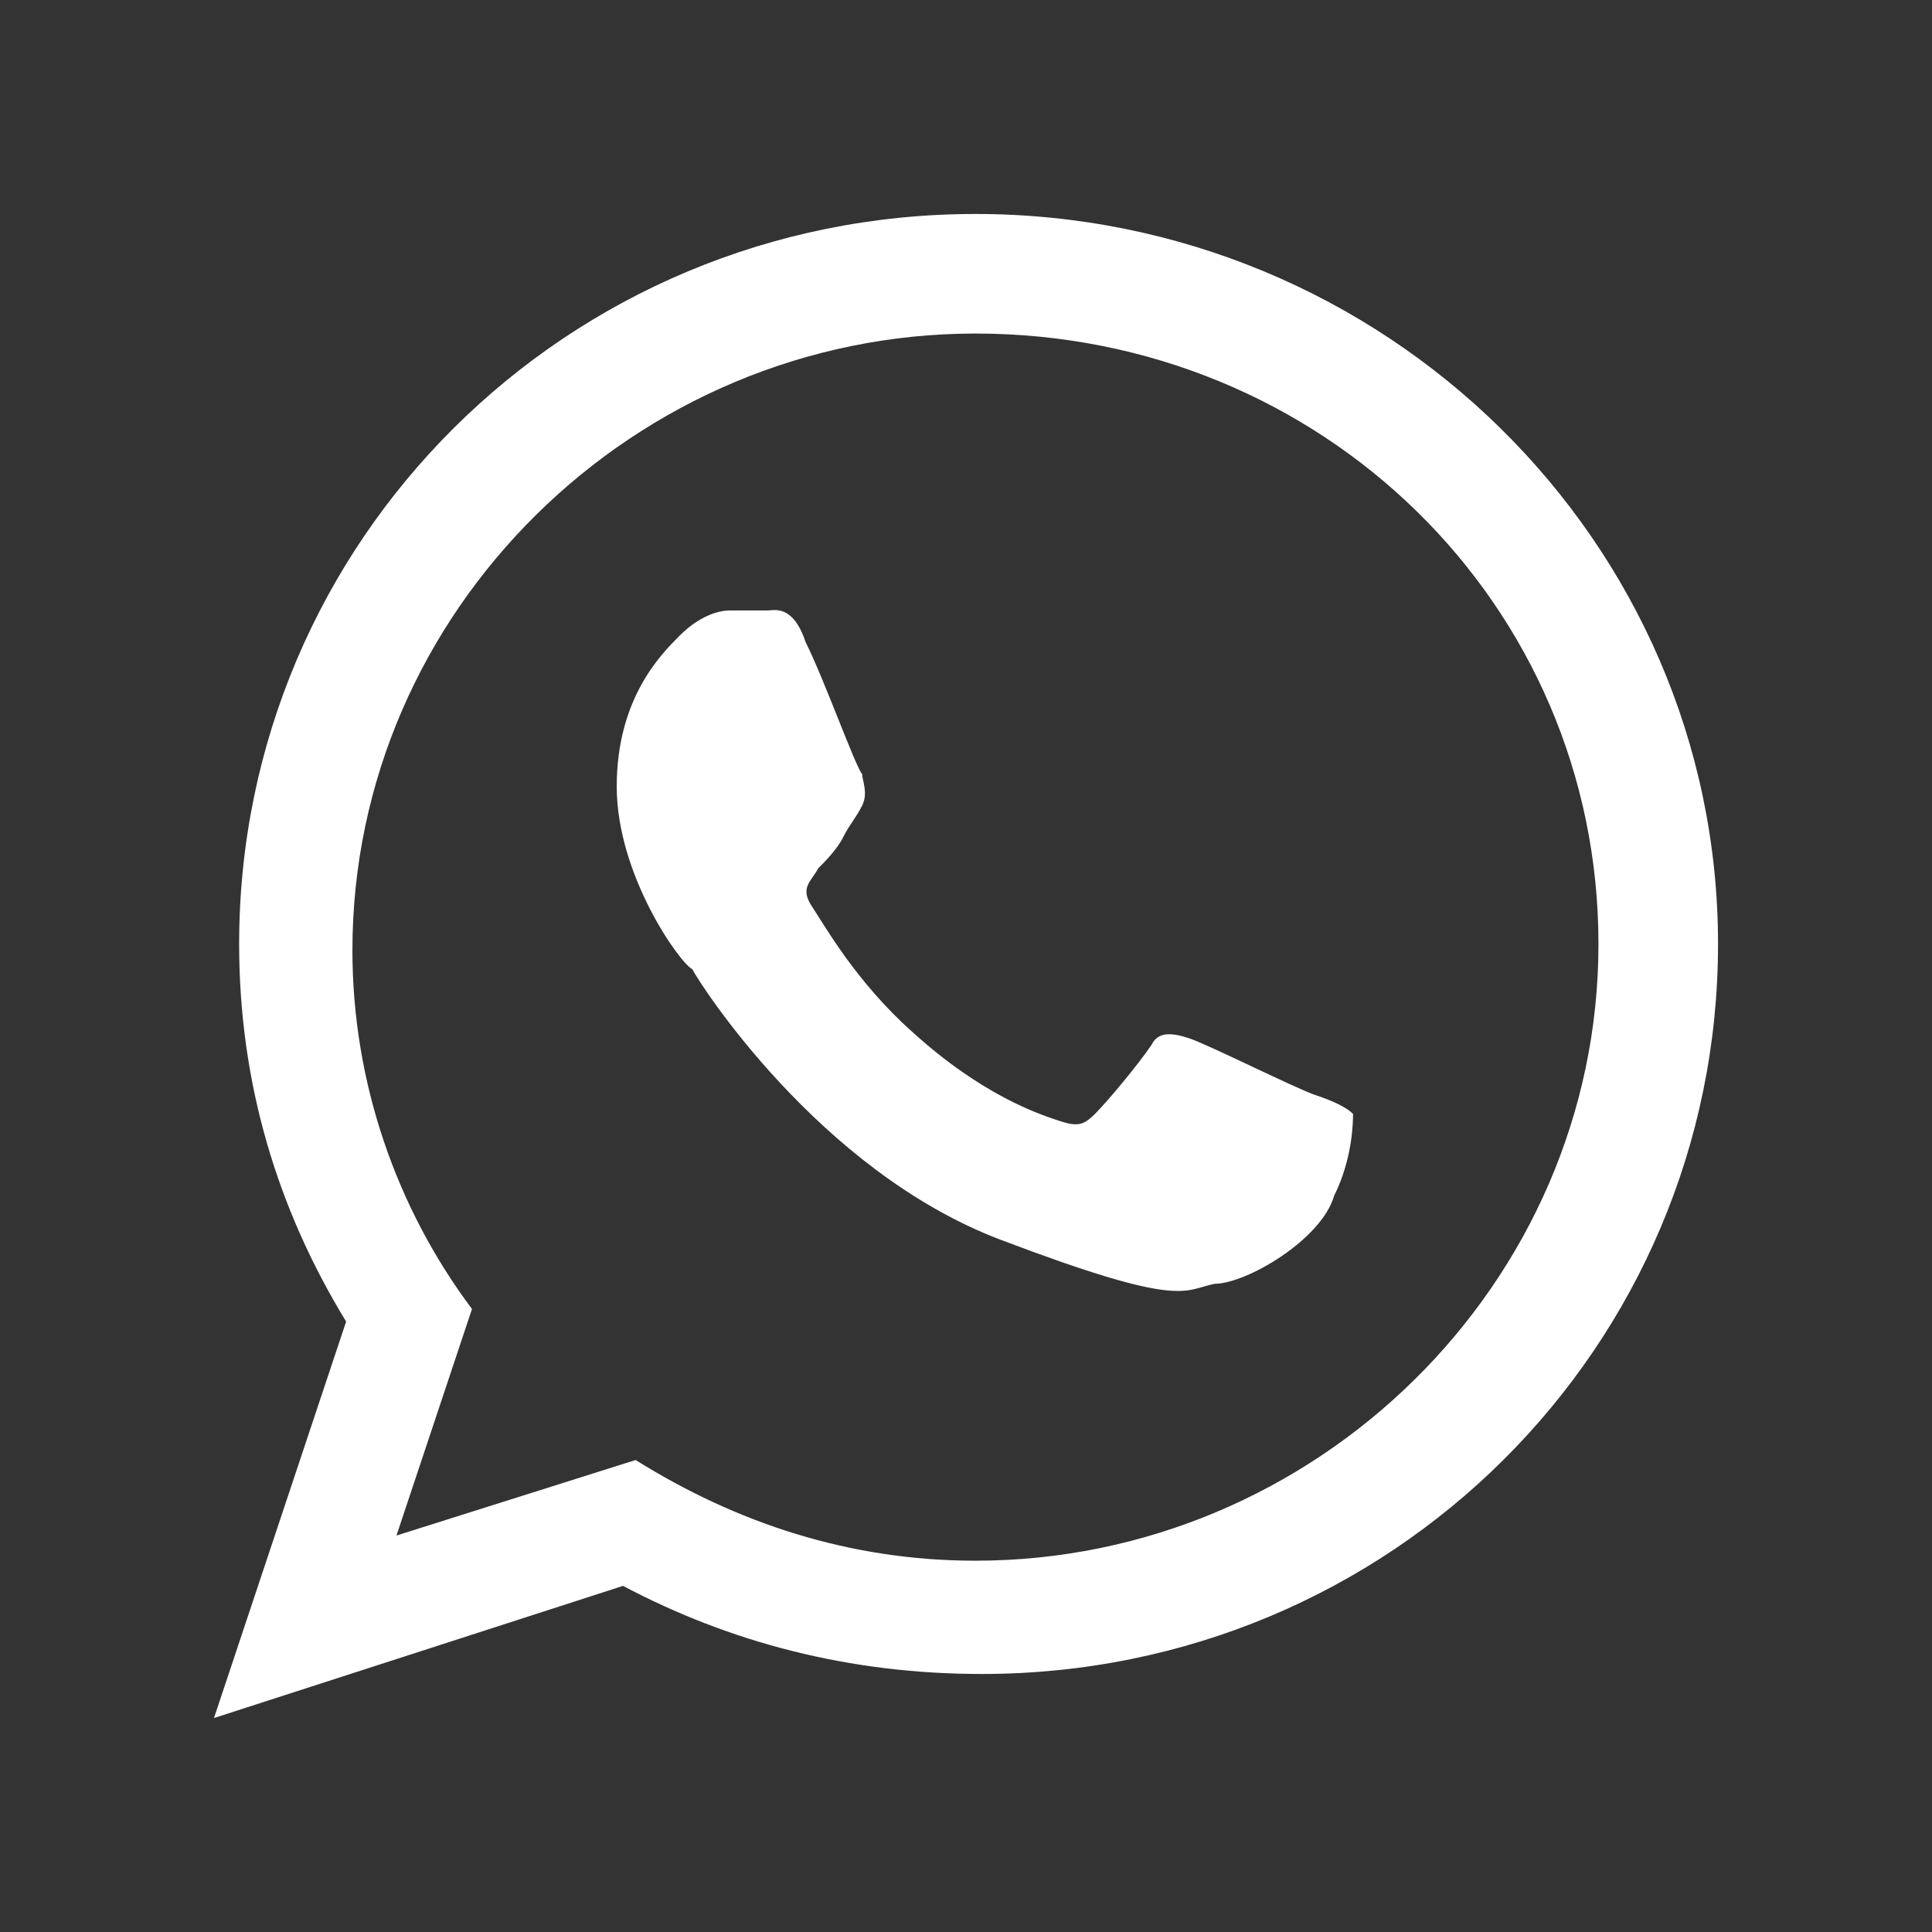
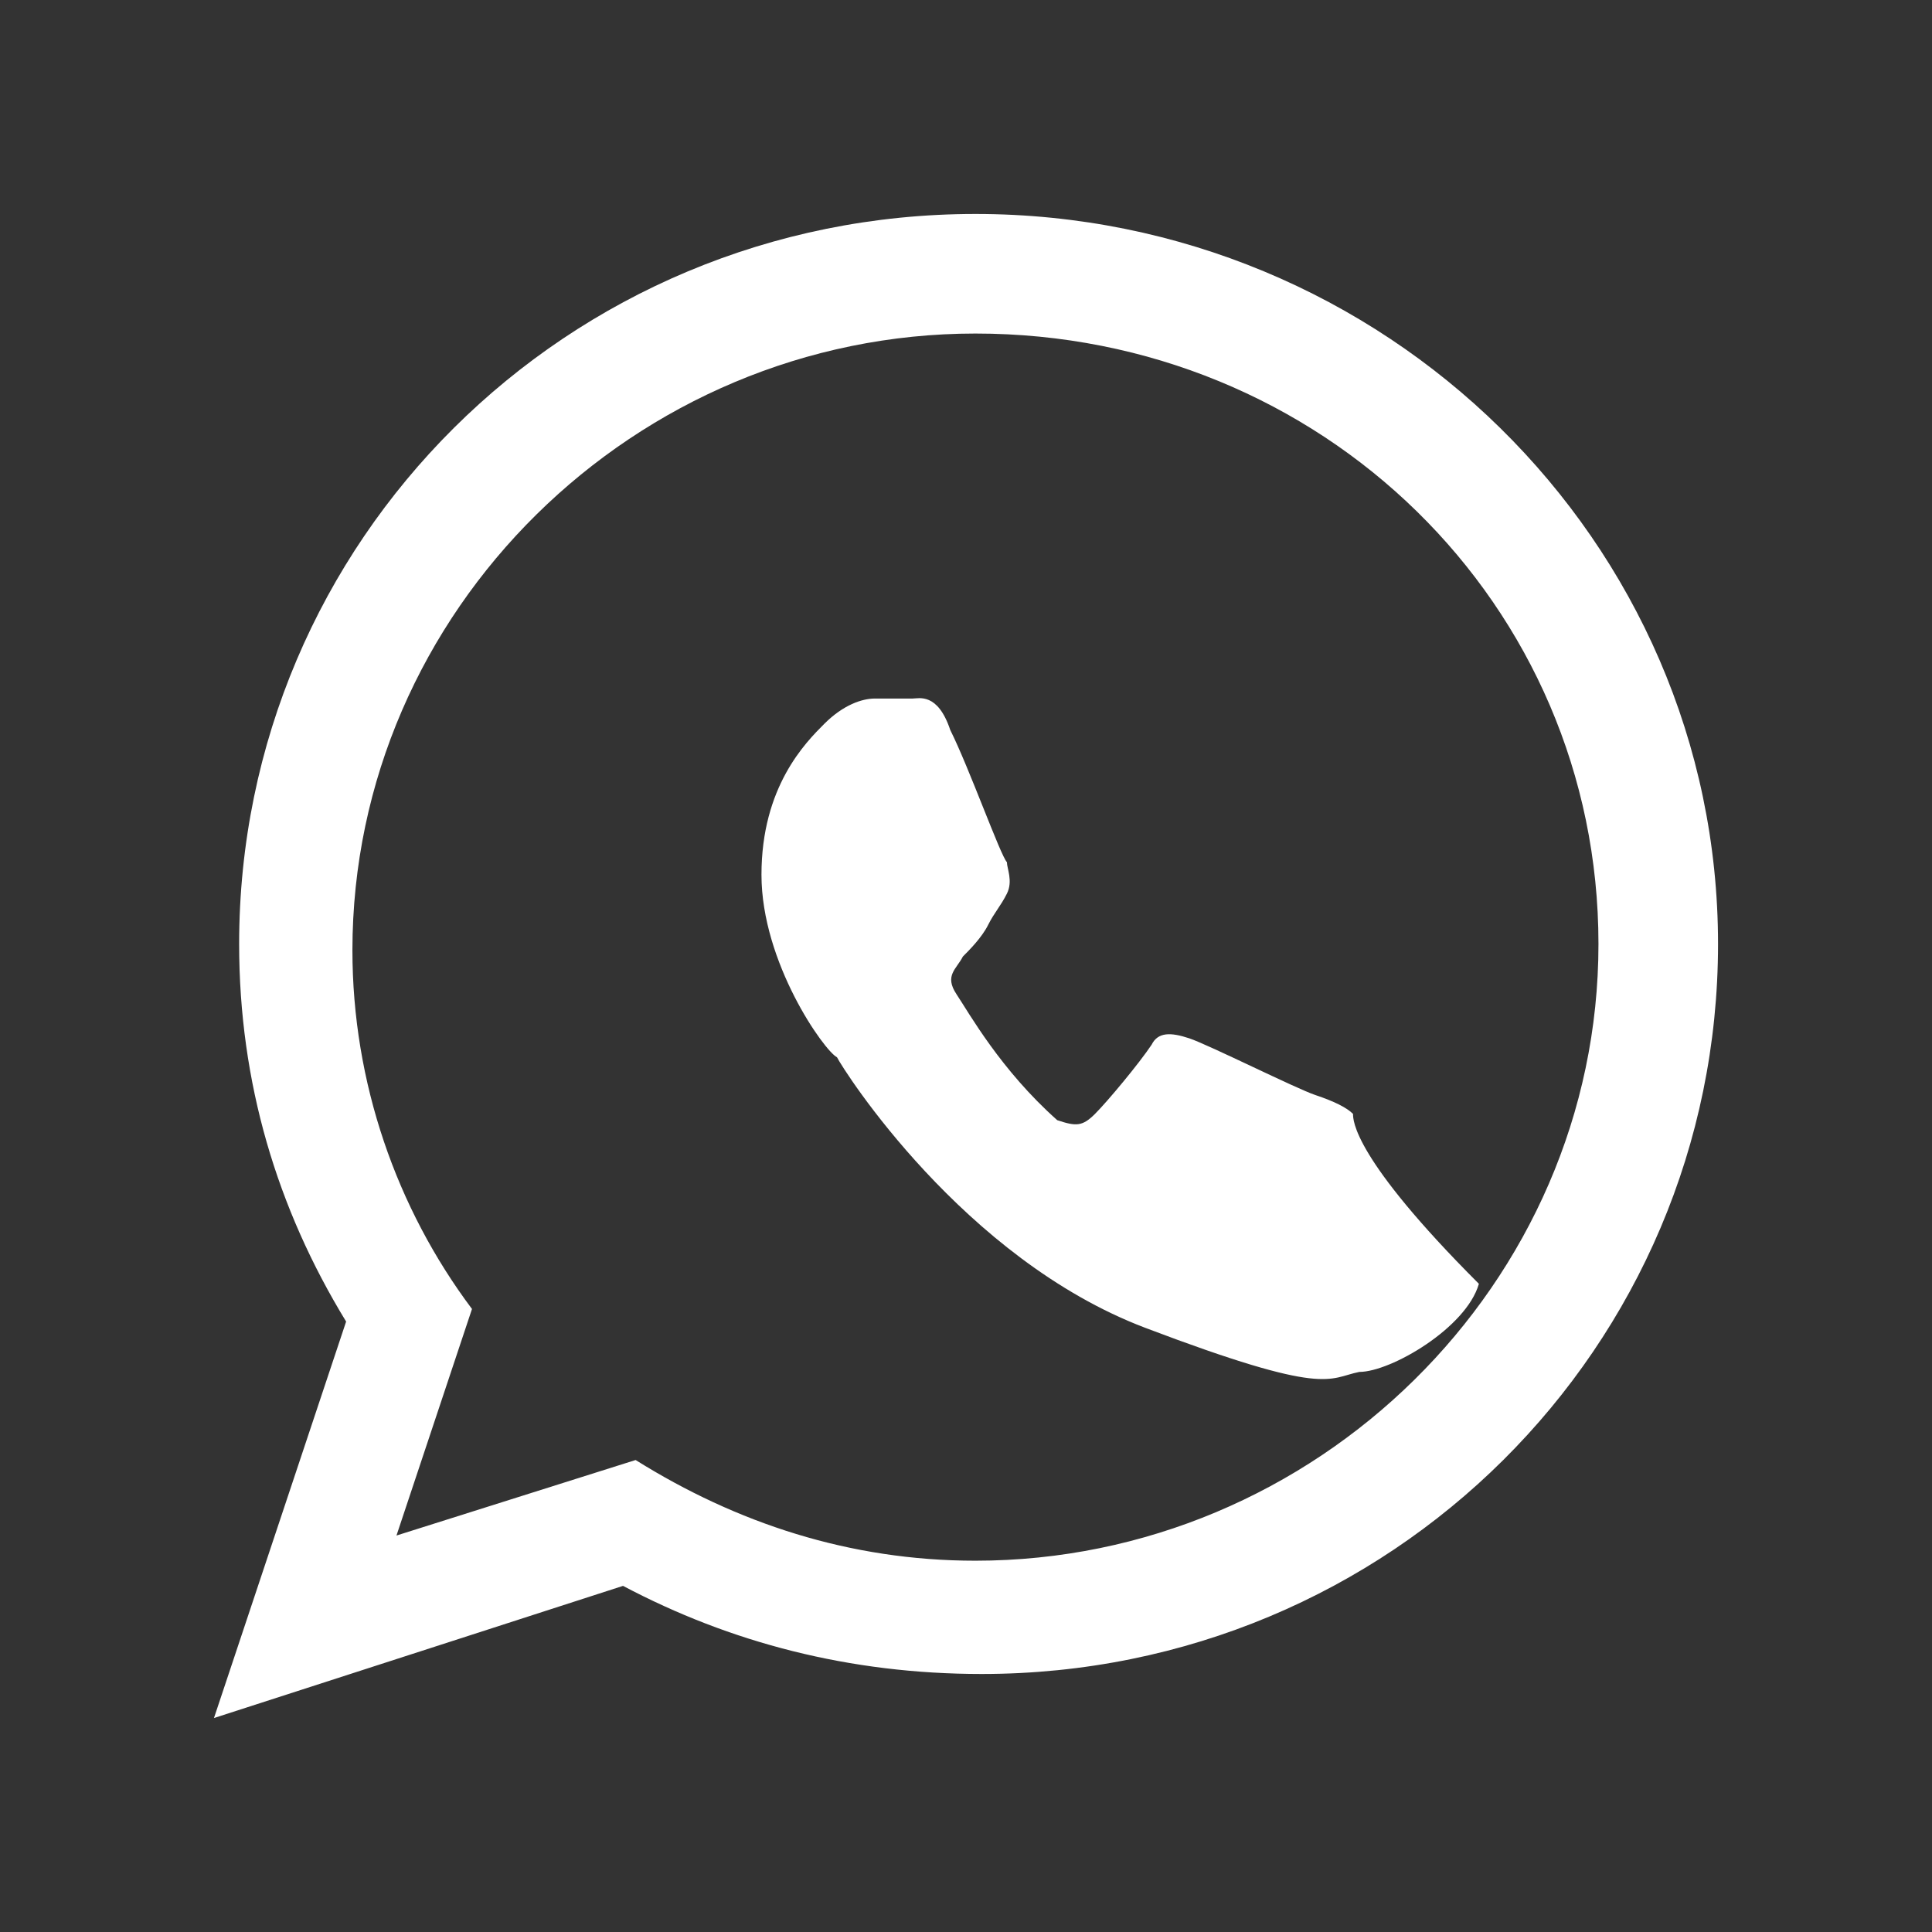
<svg xmlns="http://www.w3.org/2000/svg" version="1.1" id="Capa_1" x="0px" y="0px" viewBox="0 0 30.7 30.7" style="enable-background:new 0 0 30.7 30.7;" xml:space="preserve">
  <rect x="0" y="0" width="30.7" height="30.7" fill="#333333" stroke="none" />
  <style type="text/css">
	.st0{fill:#FFFFFF;}
</style>
  <g>
-     <path class="st0" d="M27.3,15c0,6.4-5.2,11.6-11.7,11.6c-2.1,0-4-0.5-5.7-1.4l-6.5,2.1L5.5,21c-1.1-1.8-1.7-3.8-1.7-6   c0-6.4,5.2-11.6,11.7-11.6C22,3.4,27.3,8.6,27.3,15z M15.5,5.3c-5.4,0-9.9,4.4-9.9,9.8c0,2.1,0.7,4.1,1.9,5.7l-1.2,3.6l3.8-1.2   c1.6,1,3.4,1.6,5.4,1.6c5.4,0,9.9-4.4,9.9-9.8C25.4,9.6,21,5.3,15.5,5.3z M21.5,17.7c-0.1-0.1-0.3-0.2-0.6-0.3   c-0.3-0.1-1.7-0.8-2-0.9c-0.3-0.1-0.5-0.1-0.6,0.1c-0.2,0.3-0.7,0.9-0.9,1.1c-0.2,0.2-0.3,0.2-0.6,0.1c-0.3-0.1-1.2-0.4-2.3-1.4   c-0.9-0.8-1.4-1.7-1.6-2c-0.2-0.3,0-0.4,0.1-0.6c0.1-0.1,0.3-0.3,0.4-0.5c0.1-0.2,0.2-0.3,0.3-0.5c0.1-0.2,0-0.4,0-0.5   c-0.1-0.1-0.6-1.5-0.9-2.1c-0.2-0.6-0.5-0.5-0.6-0.5c-0.2,0-0.4,0-0.6,0c-0.2,0-0.5,0.1-0.8,0.4c-0.3,0.3-1,1-1,2.4   c0,1.4,1,2.8,1.2,2.9c0.1,0.2,2,3.2,4.9,4.3c2.9,1.1,2.9,0.8,3.4,0.7c0.5,0,1.7-0.7,1.9-1.4C21.5,18.4,21.5,17.8,21.5,17.7z" />
+     <path class="st0" d="M27.3,15c0,6.4-5.2,11.6-11.7,11.6c-2.1,0-4-0.5-5.7-1.4l-6.5,2.1L5.5,21c-1.1-1.8-1.7-3.8-1.7-6   c0-6.4,5.2-11.6,11.7-11.6C22,3.4,27.3,8.6,27.3,15z M15.5,5.3c-5.4,0-9.9,4.4-9.9,9.8c0,2.1,0.7,4.1,1.9,5.7l-1.2,3.6l3.8-1.2   c1.6,1,3.4,1.6,5.4,1.6c5.4,0,9.9-4.4,9.9-9.8C25.4,9.6,21,5.3,15.5,5.3z M21.5,17.7c-0.1-0.1-0.3-0.2-0.6-0.3   c-0.3-0.1-1.7-0.8-2-0.9c-0.3-0.1-0.5-0.1-0.6,0.1c-0.2,0.3-0.7,0.9-0.9,1.1c-0.2,0.2-0.3,0.2-0.6,0.1c-0.9-0.8-1.4-1.7-1.6-2c-0.2-0.3,0-0.4,0.1-0.6c0.1-0.1,0.3-0.3,0.4-0.5c0.1-0.2,0.2-0.3,0.3-0.5c0.1-0.2,0-0.4,0-0.5   c-0.1-0.1-0.6-1.5-0.9-2.1c-0.2-0.6-0.5-0.5-0.6-0.5c-0.2,0-0.4,0-0.6,0c-0.2,0-0.5,0.1-0.8,0.4c-0.3,0.3-1,1-1,2.4   c0,1.4,1,2.8,1.2,2.9c0.1,0.2,2,3.2,4.9,4.3c2.9,1.1,2.9,0.8,3.4,0.7c0.5,0,1.7-0.7,1.9-1.4C21.5,18.4,21.5,17.8,21.5,17.7z" />
  </g>
</svg>